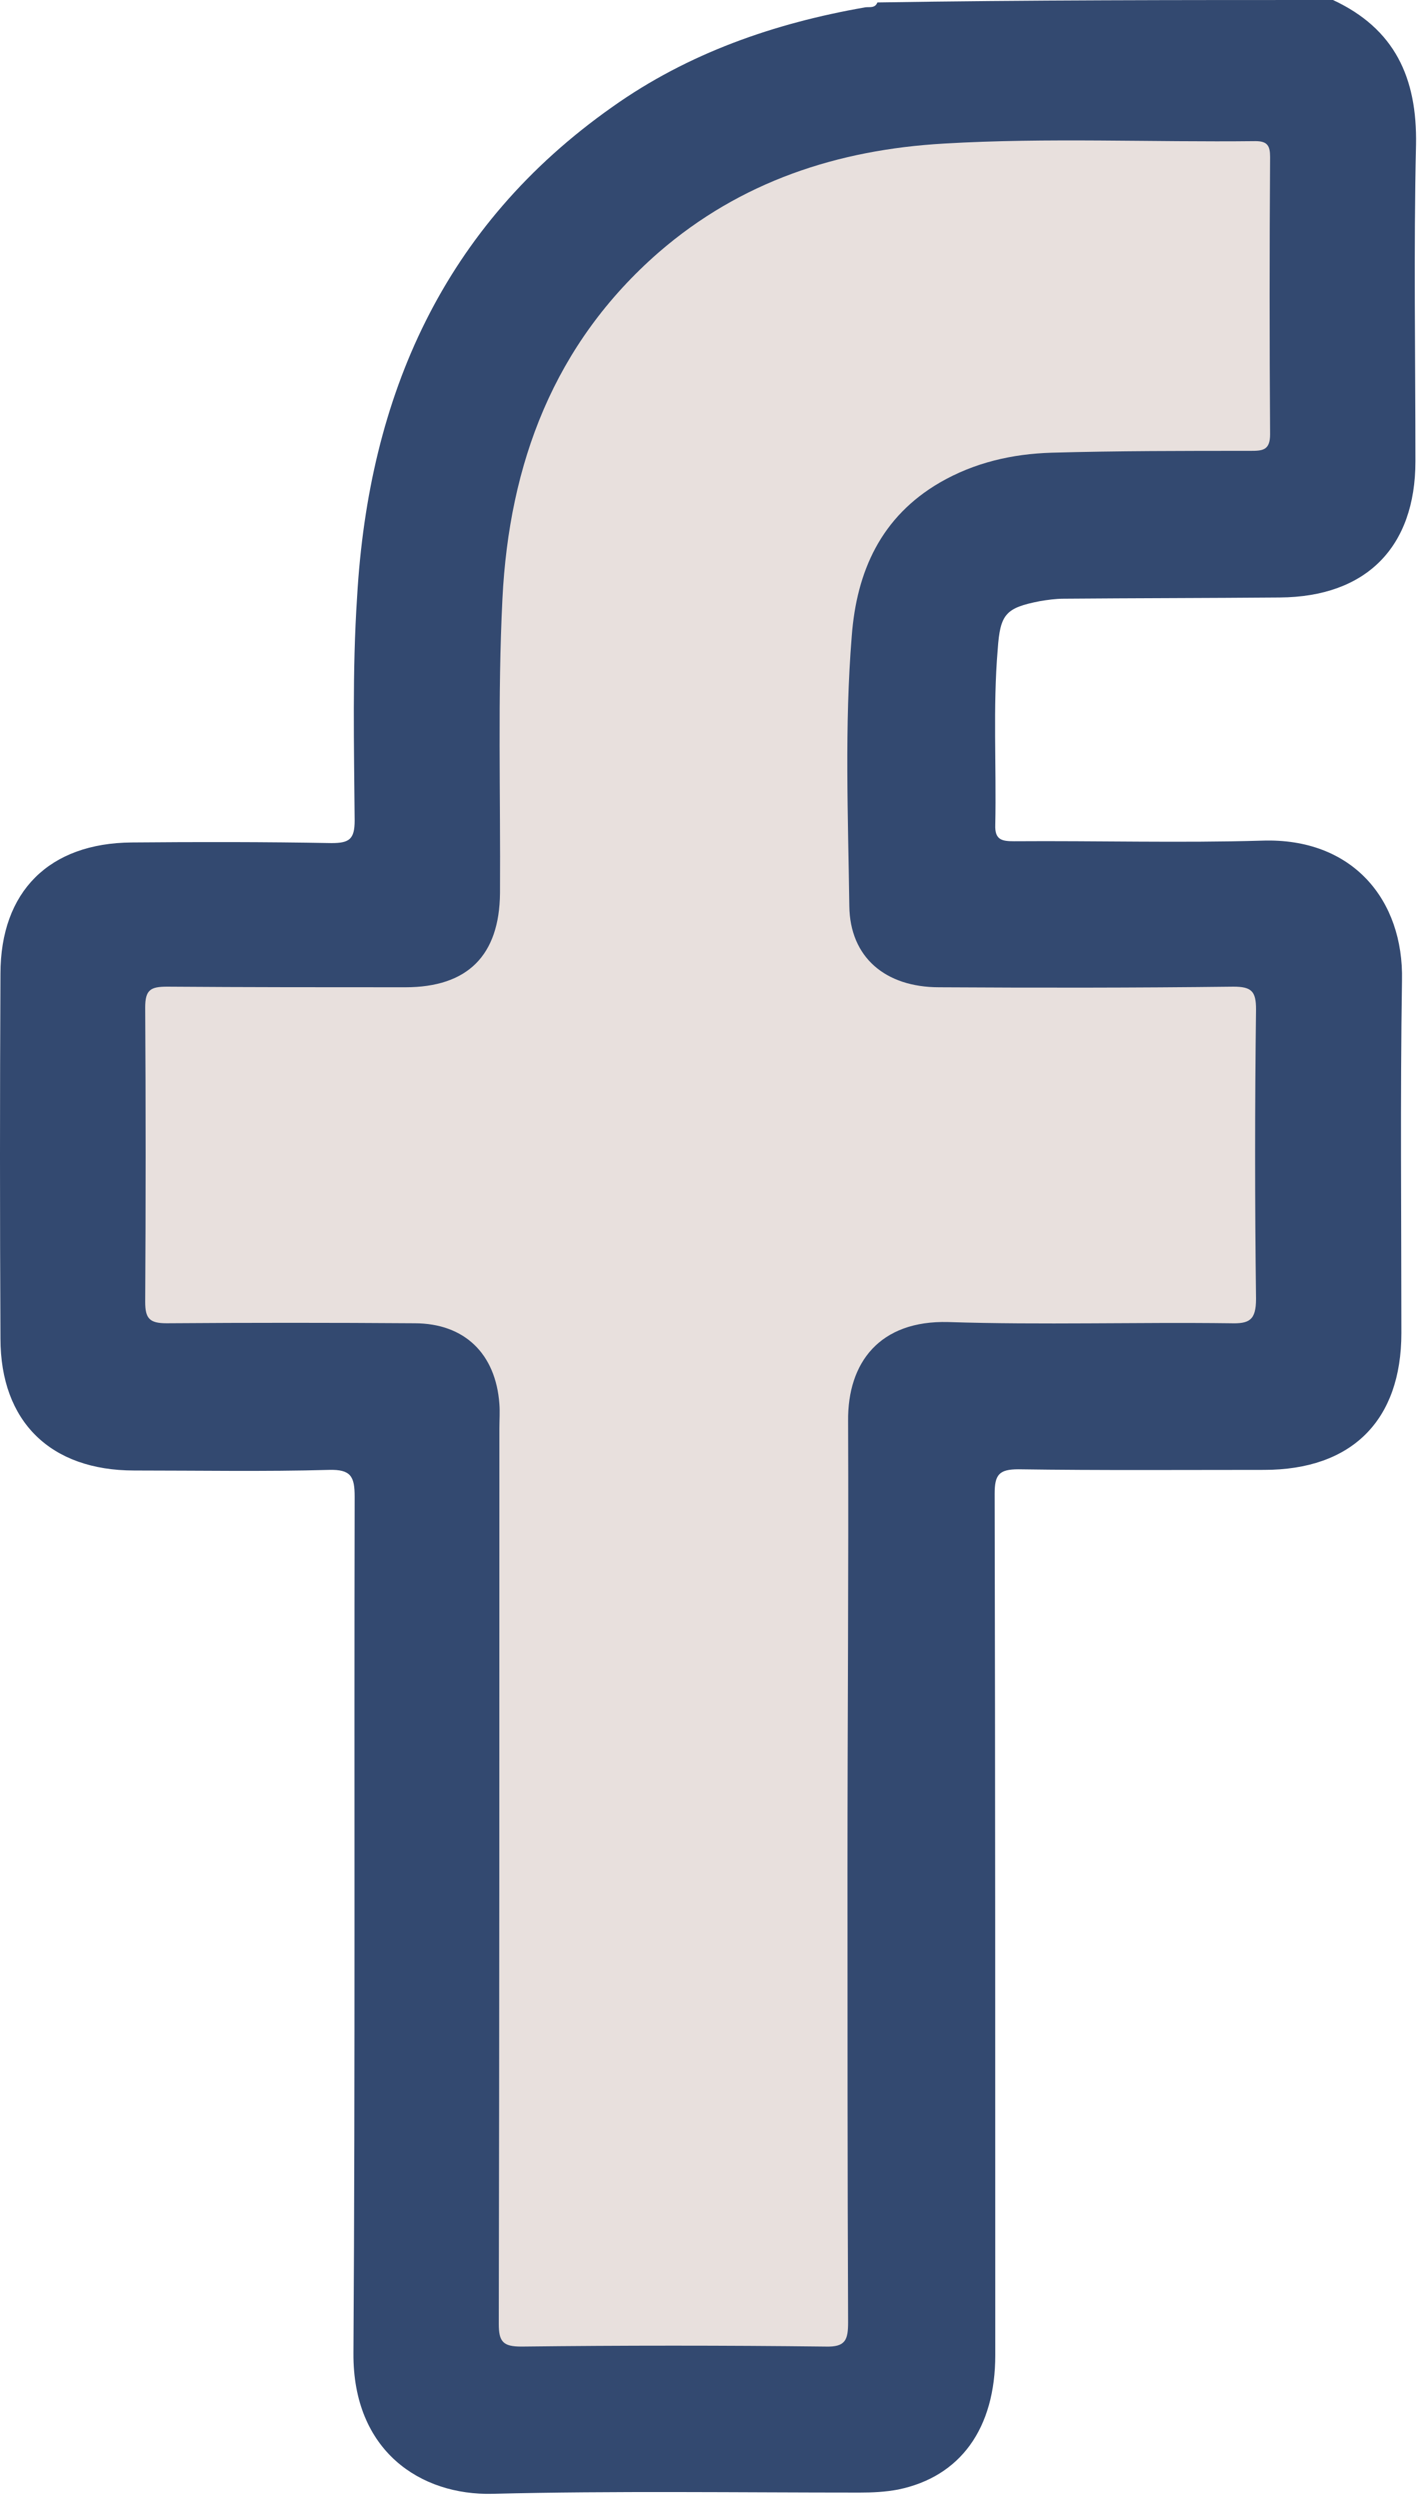
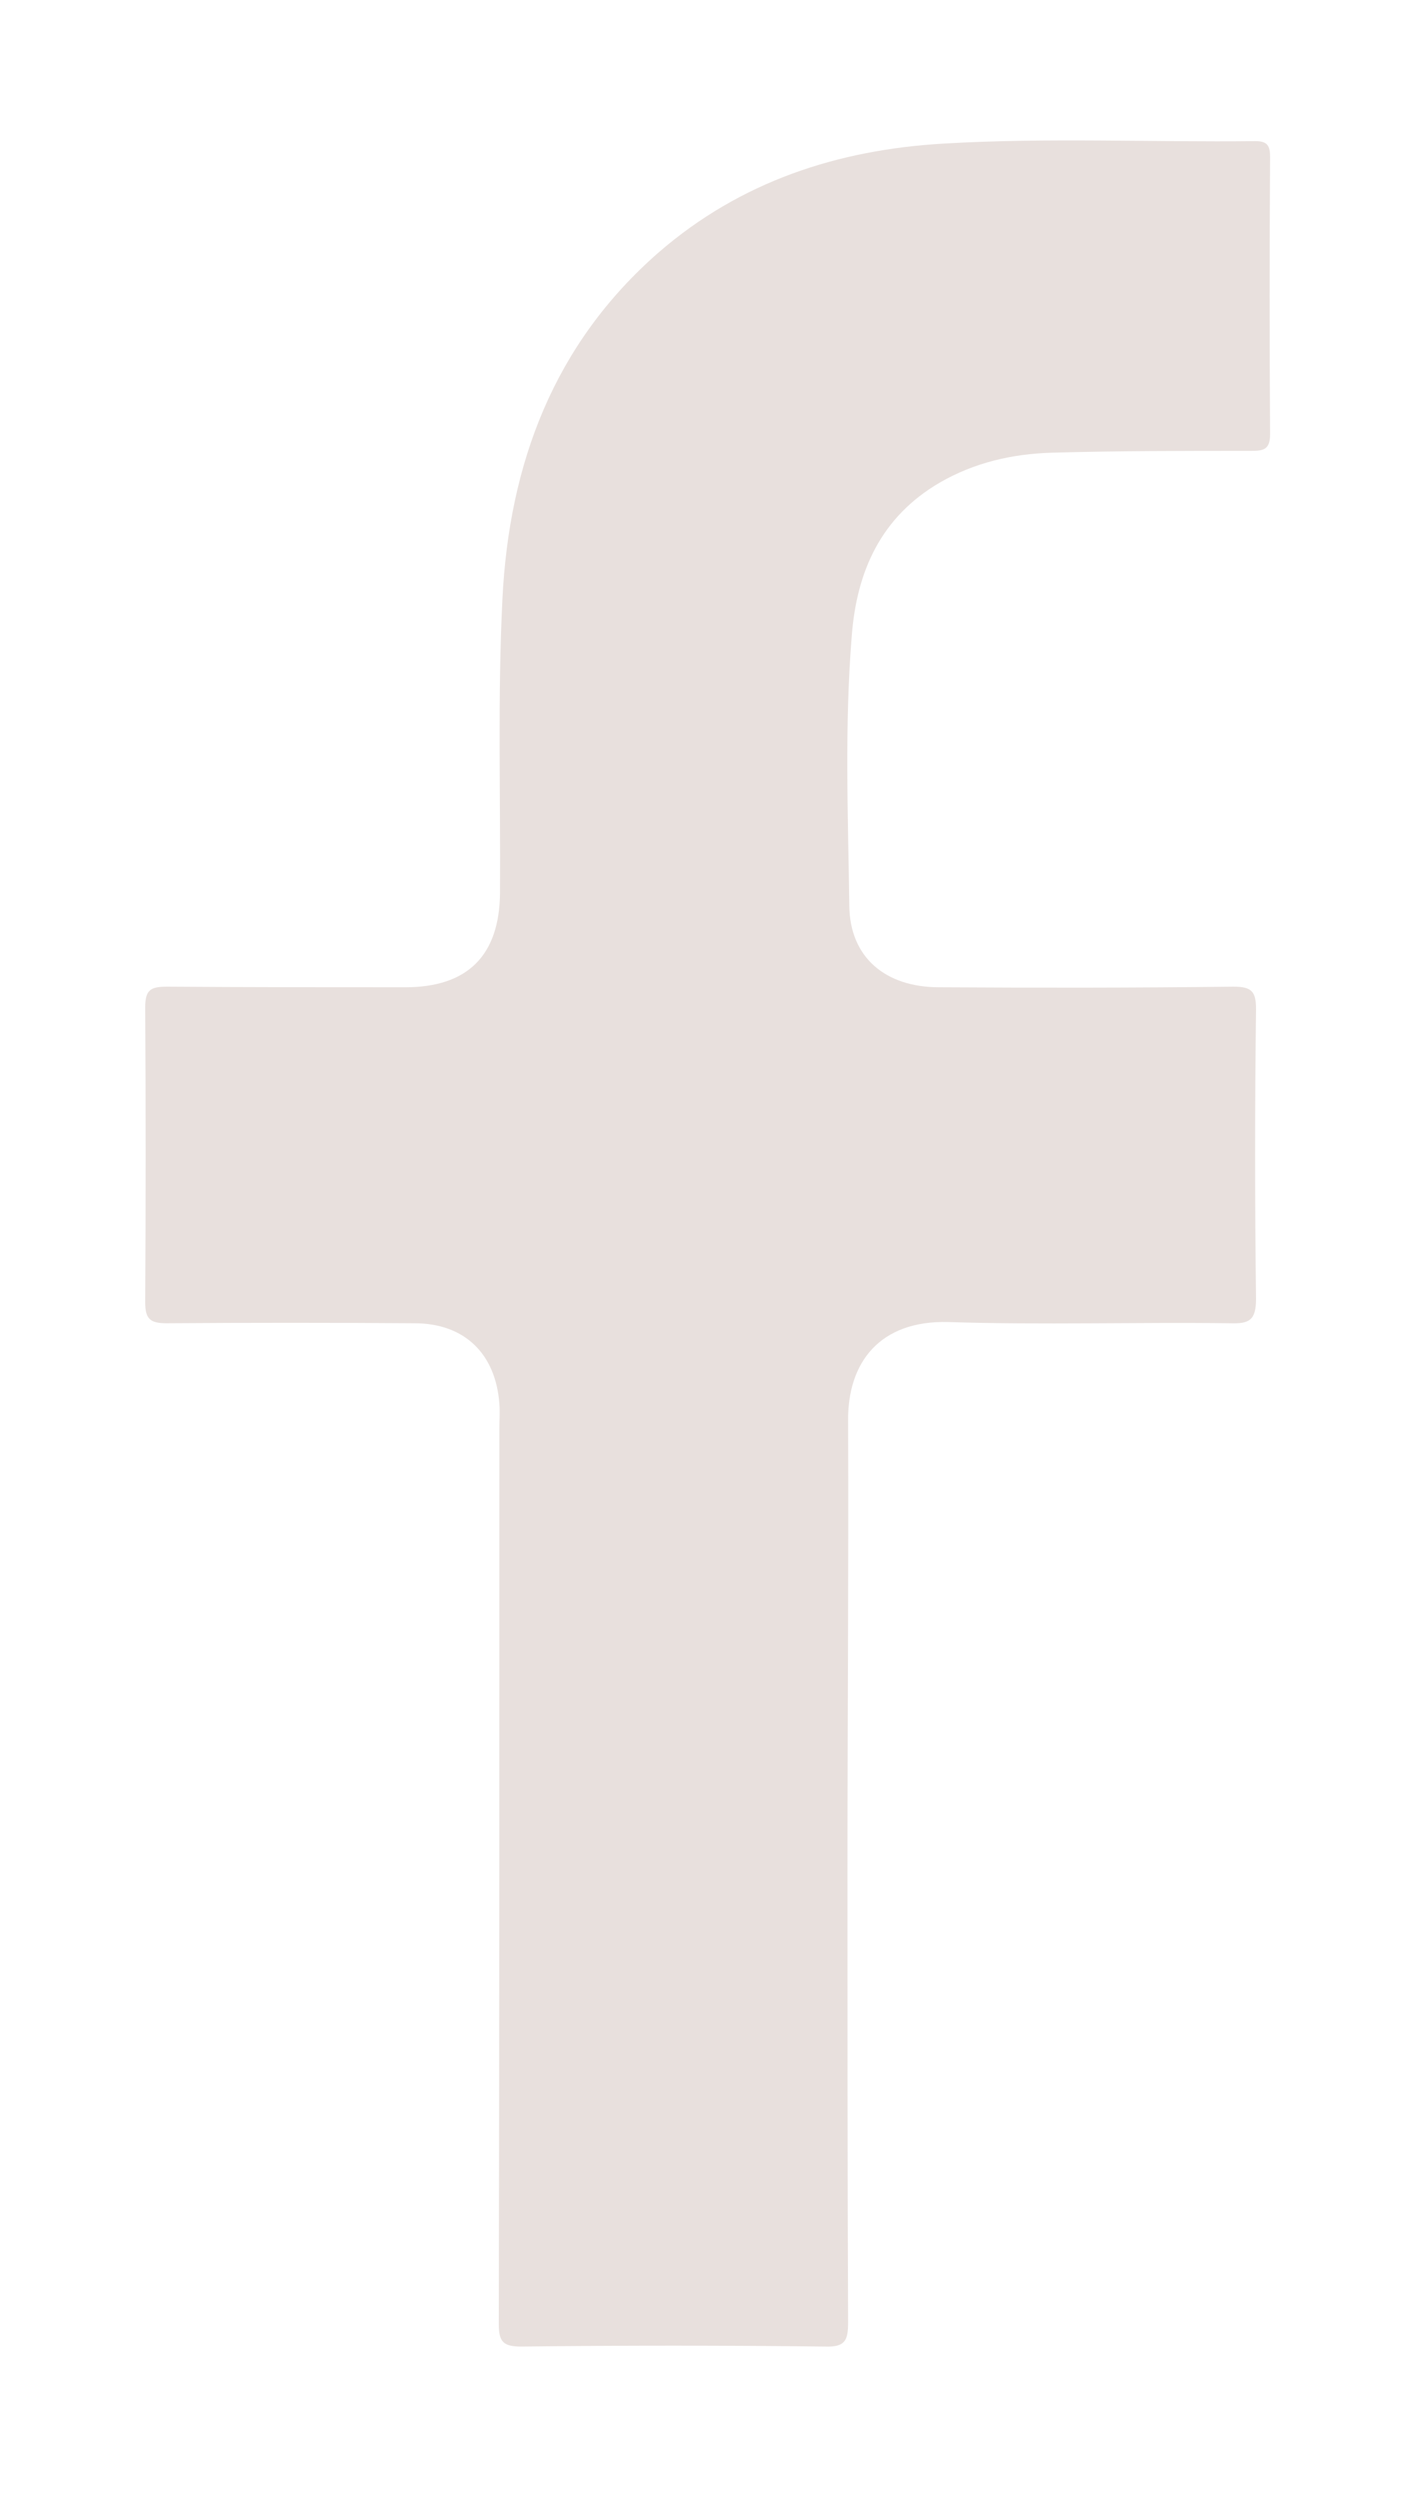
<svg xmlns="http://www.w3.org/2000/svg" width="110" height="194" viewBox="0 0 110 194" fill="none">
-   <path d="M103.478 0C108.266 2.228 110.02 6.021 109.925 11.236C109.736 19.39 109.878 27.591 109.878 35.792C109.878 42.477 106.038 46.317 99.353 46.364C93.759 46.412 88.165 46.412 82.571 46.459C81.955 46.459 81.291 46.554 80.722 46.649C78.068 47.17 77.641 47.644 77.451 50.394C77.072 54.897 77.356 59.449 77.262 64C77.214 65.185 77.783 65.28 78.731 65.28C85.131 65.232 91.579 65.422 97.979 65.232C104.995 64.995 108.977 69.831 108.835 76.088C108.693 85.191 108.787 94.34 108.787 103.442C108.787 110.222 104.947 114.061 98.121 114.061C91.768 114.061 85.416 114.109 79.063 114.014C77.546 114.014 77.214 114.441 77.214 115.91C77.262 138.192 77.262 160.473 77.262 182.754C77.262 188.443 74.559 192.188 69.724 193.184C68.728 193.374 67.733 193.421 66.737 193.421C57.256 193.421 47.727 193.279 38.246 193.516C32.652 193.658 27.39 190.197 27.437 182.612C27.579 160.473 27.484 138.287 27.532 116.147C27.532 114.583 27.247 114.014 25.541 114.061C20.515 114.204 15.49 114.109 10.418 114.109C3.923 114.109 0.036 110.316 0.036 103.869C-0.012 94.435 -0.012 85.001 0.036 75.567C0.036 69.167 3.828 65.422 10.228 65.374C15.396 65.327 20.563 65.327 25.73 65.422C27.105 65.422 27.532 65.137 27.532 63.668C27.484 57.884 27.342 52.053 27.721 46.317C28.622 30.72 34.406 17.541 47.538 8.296C53.416 4.124 60.1 1.801 67.164 0.569C67.496 0.521 67.922 0.664 68.112 0.19C79.774 0 91.626 0 103.478 0Z" fill="#334970" />
  <path d="M65.789 145.066C65.789 156.775 65.789 168.485 65.837 180.194C65.837 181.569 65.647 182.138 64.082 182.091C56.213 181.996 48.343 181.996 40.474 182.091C39.052 182.091 38.72 181.712 38.72 180.337C38.767 157.155 38.767 134.02 38.767 110.838C38.767 110.222 38.815 109.558 38.767 108.942C38.483 105.054 36.065 102.684 32.178 102.684C25.778 102.636 19.33 102.636 12.93 102.684C11.603 102.684 11.271 102.305 11.271 101.025C11.318 93.392 11.318 85.807 11.271 78.174C11.271 76.8 11.698 76.563 12.978 76.563C19.141 76.61 25.303 76.61 31.466 76.61C36.302 76.61 38.767 74.145 38.815 69.309C38.862 61.677 38.625 54.044 39.004 46.459C39.526 35.982 42.986 26.69 51.14 19.579C57.493 14.08 65.031 11.615 73.279 11.141C81.339 10.667 89.398 11.046 97.457 10.951C98.405 10.951 98.595 11.33 98.595 12.184C98.547 19.342 98.547 26.548 98.595 33.706C98.595 34.939 98.026 34.986 97.078 34.986C91.91 34.986 86.743 34.986 81.623 35.129C78.589 35.224 75.65 35.887 72.948 37.452C68.397 40.106 66.5 44.326 66.121 49.351C65.552 56.32 65.837 63.336 65.931 70.305C65.979 74.287 68.728 76.61 72.9 76.61C80.533 76.657 88.118 76.657 95.75 76.563C97.173 76.563 97.504 76.942 97.504 78.317C97.41 85.807 97.41 93.297 97.504 100.788C97.504 102.447 96.983 102.731 95.513 102.684C88.213 102.589 80.912 102.826 73.611 102.589C68.302 102.447 65.789 105.718 65.837 110.269C65.884 121.884 65.789 133.451 65.789 145.066Z" fill="#E8E0DD" />
</svg>